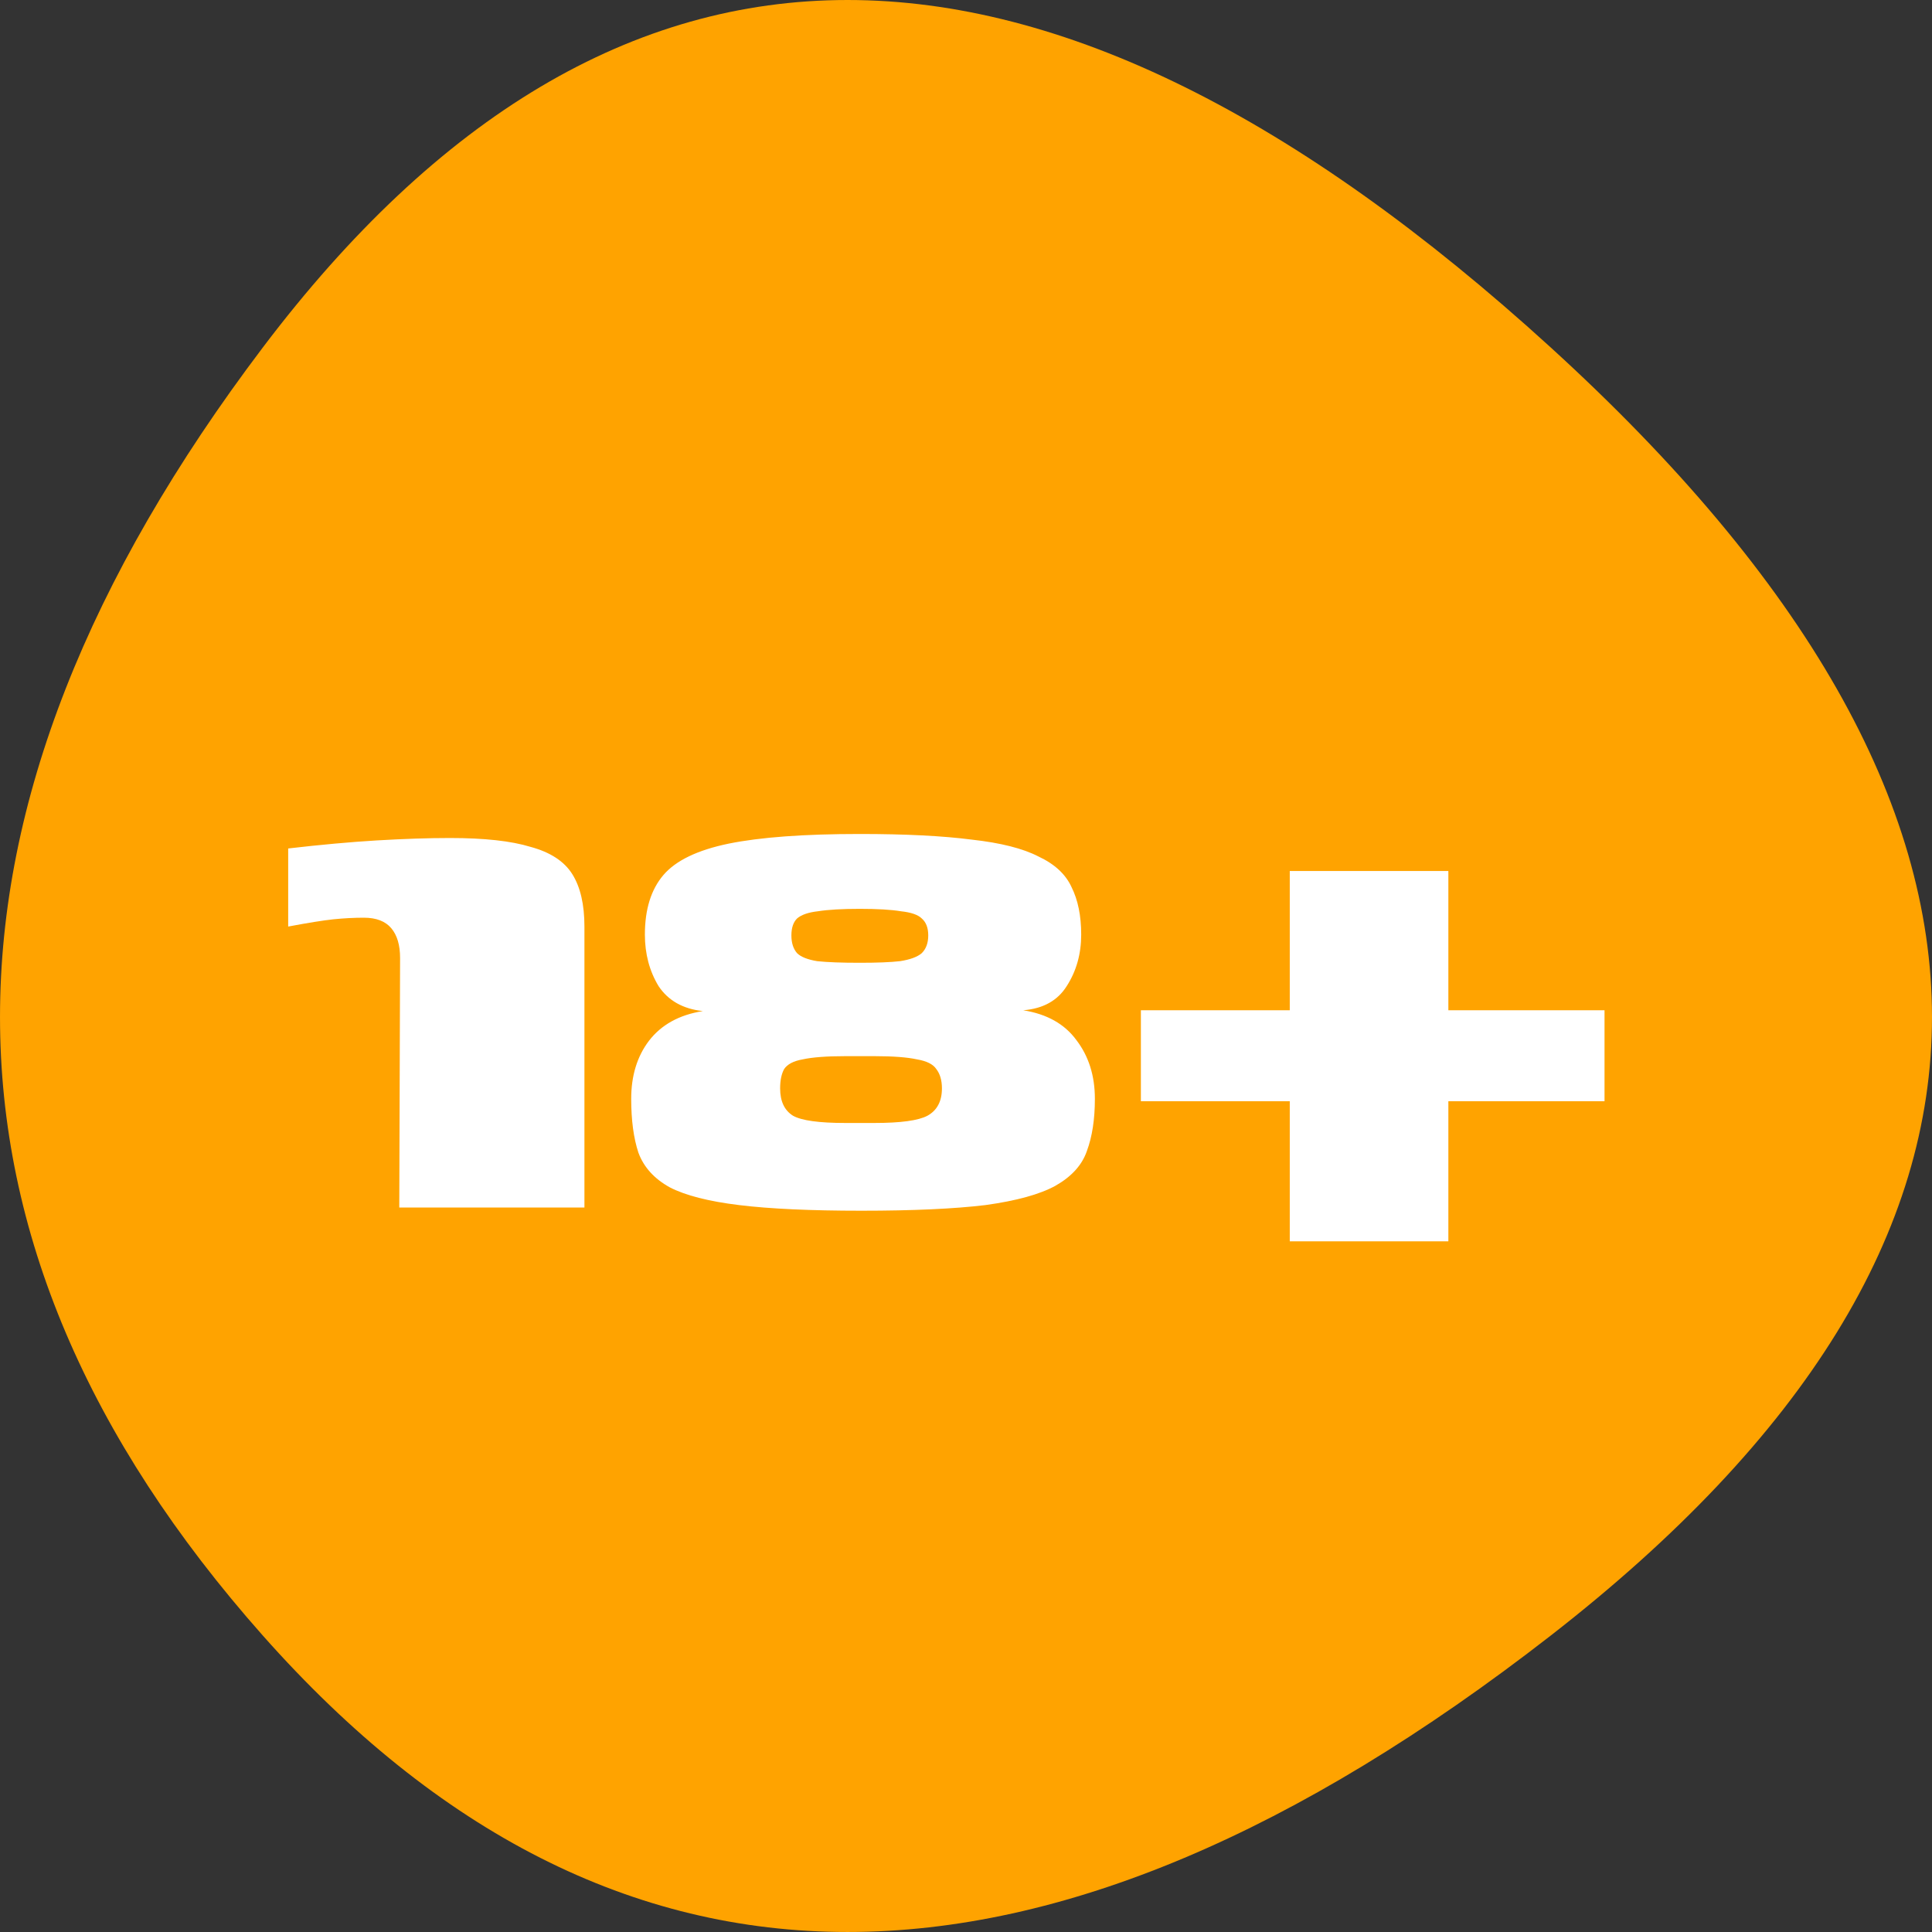
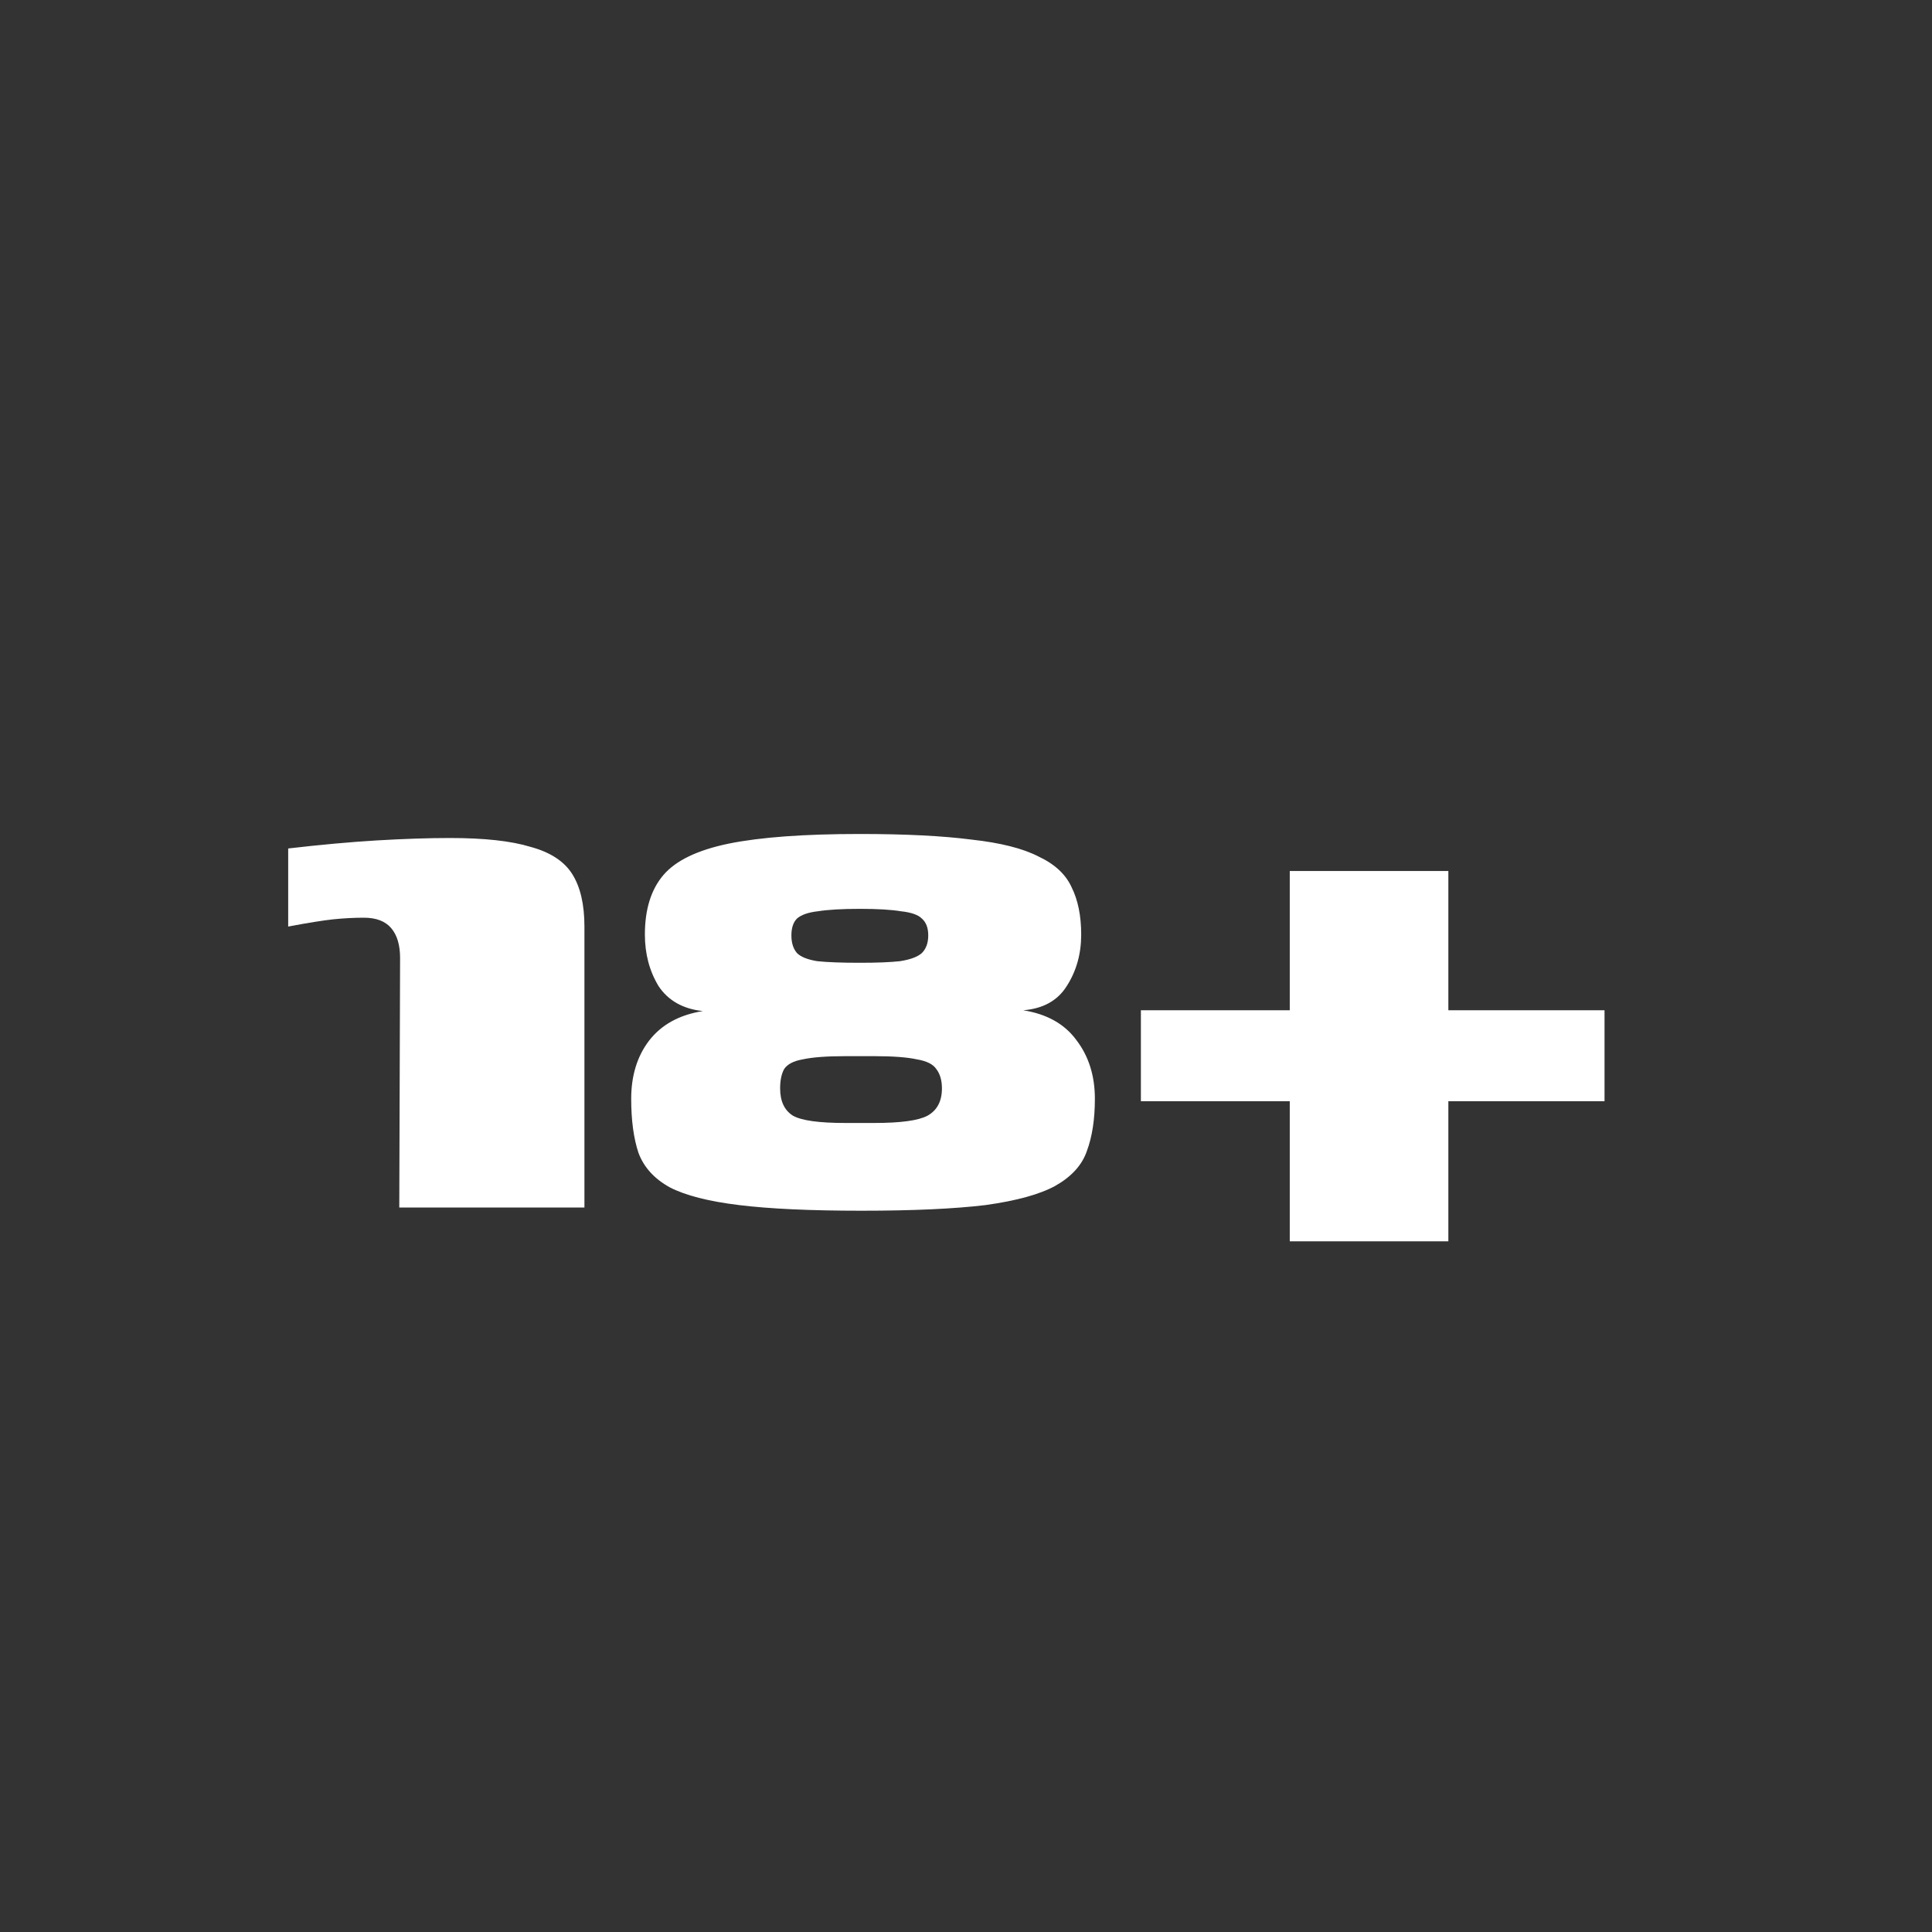
<svg xmlns="http://www.w3.org/2000/svg" width="48" height="48" viewBox="0 0 48 48" fill="none">
  <rect x="0" y="0" width="48" height="48" fill="#333333" stroke="none" />
-   <path d="M38.529 40.634C25.901 50.455 15.234 50.455 6.529 40.634C-2.176 30.812 -2.176 20.145 6.529 8.634C15.234 -2.878 25.901 -2.878 38.529 8.634C51.157 20.145 51.157 30.812 38.529 40.634Z" fill="#FFA300" />
  <path d="M9.92 30L9.94 23.8C9.94 23.48 9.867 23.233 9.72 23.06C9.573 22.887 9.347 22.8 9.04 22.8C8.8 22.8 8.547 22.813 8.28 22.84C8.027 22.867 7.653 22.927 7.16 23.02V21.08C7.96 20.987 8.693 20.92 9.36 20.88C10.04 20.84 10.647 20.82 11.18 20.82C12.033 20.82 12.7 20.893 13.18 21.04C13.673 21.173 14.02 21.4 14.22 21.72C14.42 22.04 14.52 22.473 14.52 23.02V30H9.92ZM21.402 30.08C20.136 30.08 19.122 30.033 18.362 29.94C17.602 29.847 17.029 29.7 16.642 29.5C16.256 29.287 15.995 29 15.862 28.64C15.742 28.28 15.682 27.833 15.682 27.3C15.682 26.727 15.829 26.247 16.122 25.86C16.429 25.46 16.875 25.213 17.462 25.12C16.969 25.067 16.602 24.86 16.362 24.5C16.136 24.127 16.022 23.7 16.022 23.22C16.022 22.593 16.175 22.1 16.482 21.74C16.789 21.38 17.329 21.12 18.102 20.96C18.889 20.8 19.976 20.72 21.362 20.72C22.495 20.72 23.422 20.767 24.142 20.86C24.862 20.94 25.416 21.08 25.802 21.28C26.202 21.467 26.476 21.72 26.622 22.04C26.782 22.36 26.862 22.753 26.862 23.22C26.862 23.7 26.742 24.127 26.502 24.5C26.276 24.86 25.916 25.06 25.422 25.1C26.009 25.193 26.449 25.44 26.742 25.84C27.049 26.24 27.202 26.727 27.202 27.3C27.202 27.807 27.136 28.24 27.002 28.6C26.882 28.947 26.622 29.233 26.222 29.46C25.835 29.673 25.256 29.833 24.482 29.94C23.709 30.033 22.682 30.08 21.402 30.08ZM21.002 27.9H21.722C22.375 27.9 22.816 27.84 23.042 27.72C23.282 27.587 23.402 27.36 23.402 27.04C23.402 26.84 23.355 26.68 23.262 26.56C23.182 26.44 23.022 26.36 22.782 26.32C22.542 26.267 22.189 26.24 21.722 26.24H21.002C20.535 26.24 20.182 26.267 19.942 26.32C19.715 26.36 19.562 26.44 19.482 26.56C19.416 26.68 19.382 26.84 19.382 27.04C19.382 27.36 19.489 27.587 19.702 27.72C19.916 27.84 20.349 27.9 21.002 27.9ZM21.362 23.92C21.789 23.92 22.122 23.907 22.362 23.88C22.616 23.84 22.796 23.773 22.902 23.68C23.009 23.573 23.062 23.427 23.062 23.24C23.062 23.053 23.009 22.913 22.902 22.82C22.809 22.727 22.636 22.667 22.382 22.64C22.142 22.6 21.802 22.58 21.362 22.58C20.922 22.58 20.576 22.6 20.322 22.64C20.082 22.667 19.909 22.727 19.802 22.82C19.709 22.913 19.662 23.053 19.662 23.24C19.662 23.427 19.709 23.573 19.802 23.68C19.895 23.773 20.062 23.84 20.302 23.88C20.555 23.907 20.909 23.92 21.362 23.92ZM32.044 30.84V27.36H28.345V25.1H32.044V21.64H35.984V25.1H39.864V27.36H35.984V30.84H32.044Z" fill="white" />
</svg>